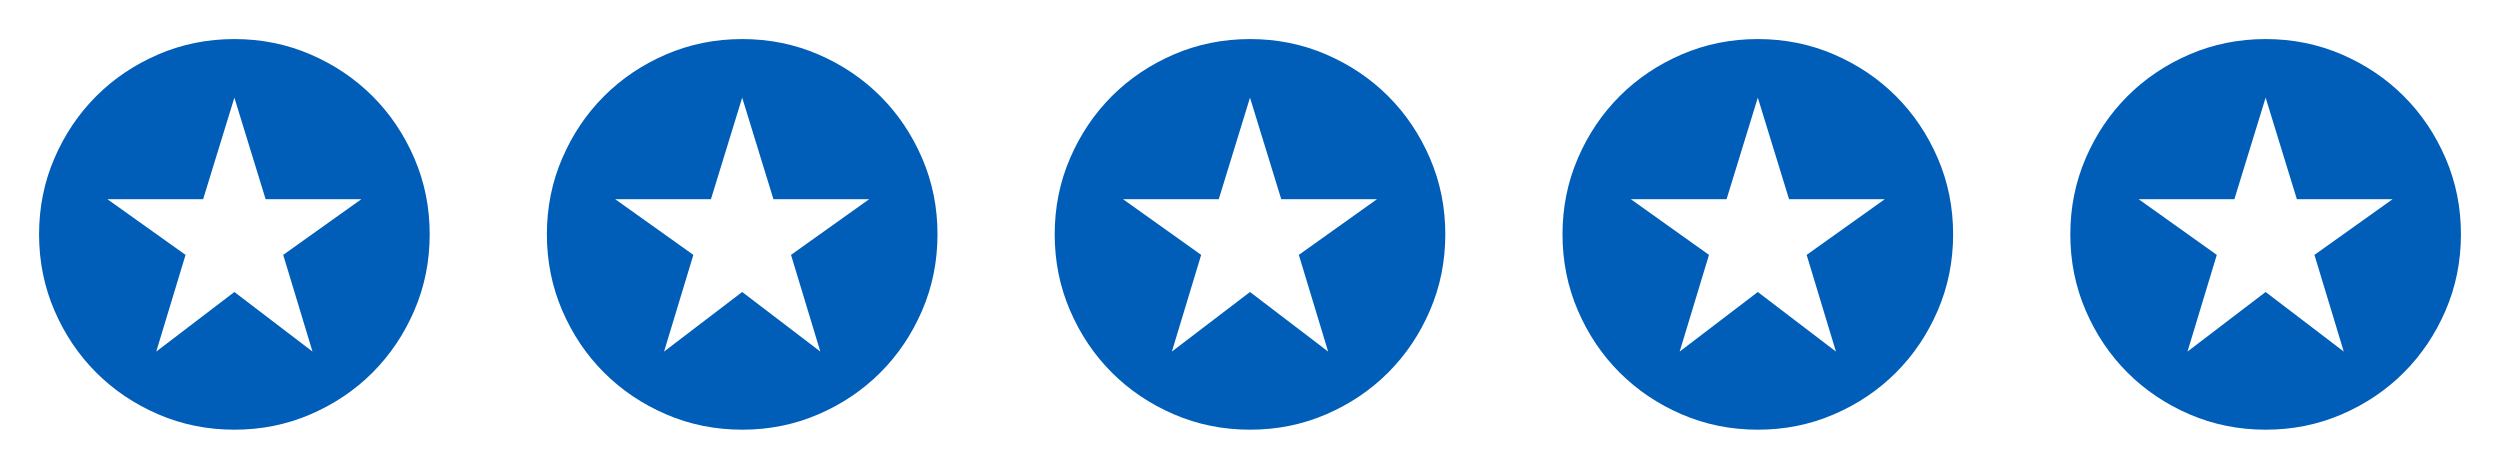
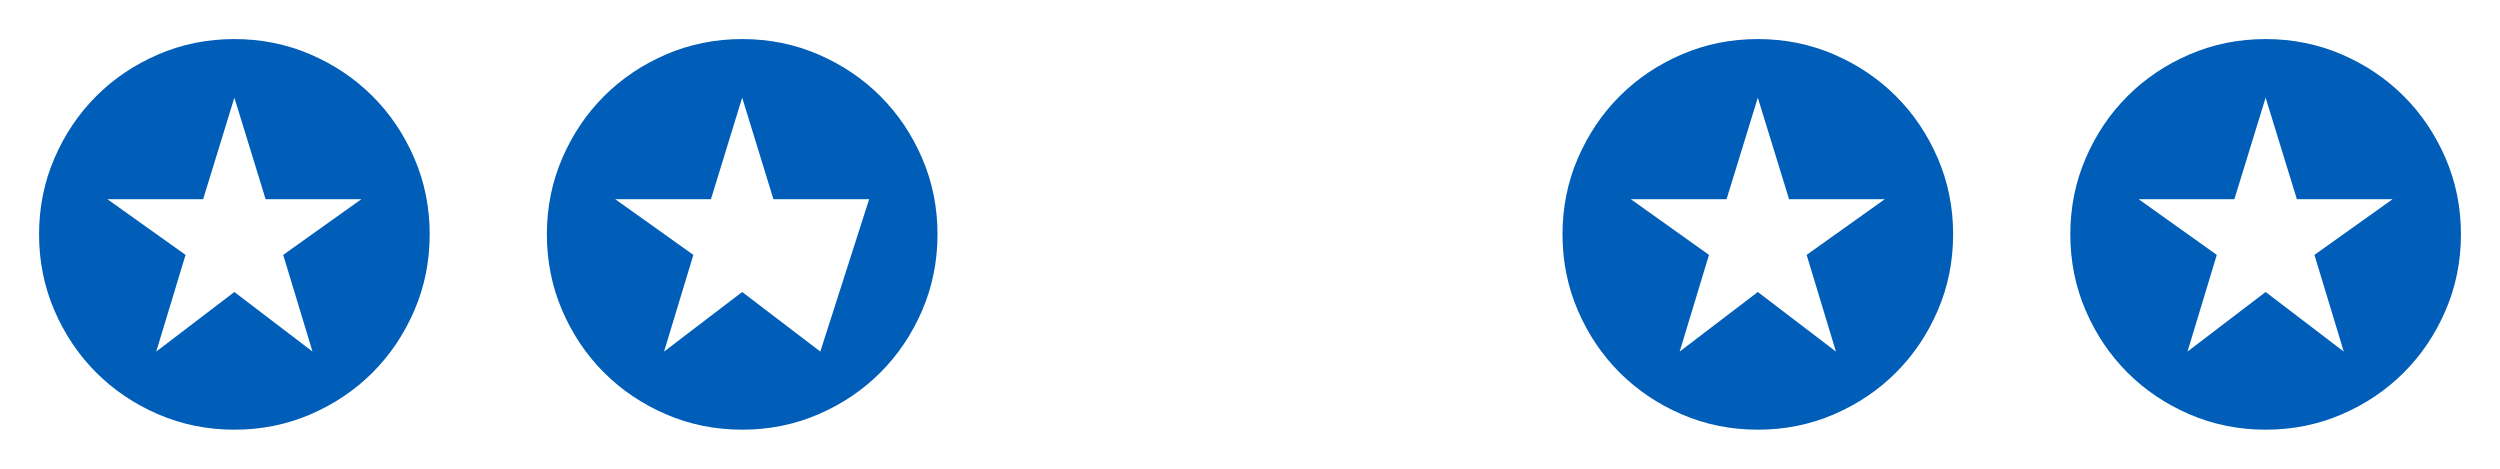
<svg xmlns="http://www.w3.org/2000/svg" width="128" height="24" viewBox="0 0 128 24" fill="none">
  <path d="M8 18L12 14.95L16 18L14.5 13.05L18.5 10.2H13.6L12 5L10.4 10.2H5.5L9.5 13.05L8 18ZM12 22C10.617 22 9.317 21.737 8.1 21.212C6.883 20.687 5.825 19.974 4.925 19.075C4.025 18.175 3.313 17.117 2.788 15.9C2.263 14.683 2.001 13.383 2 12C2 10.617 2.263 9.317 2.788 8.1C3.313 6.883 4.026 5.825 4.925 4.925C5.825 4.025 6.883 3.313 8.1 2.788C9.317 2.263 10.617 2.001 12 2C13.383 2 14.683 2.263 15.9 2.788C17.117 3.313 18.175 4.026 19.075 4.925C19.975 5.825 20.688 6.883 21.213 8.1C21.738 9.317 22.001 10.617 22 12C22 13.383 21.737 14.683 21.212 15.9C20.687 17.117 19.974 18.175 19.075 19.075C18.175 19.975 17.117 20.688 15.9 21.213C14.683 21.738 13.383 22.001 12 22Z" fill="#005EB8" />
-   <path d="M34 18L38 14.95L42 18L40.5 13.05L44.5 10.2H39.6L38 5L36.4 10.2H31.5L35.5 13.05L34 18ZM38 22C36.617 22 35.317 21.737 34.1 21.212C32.883 20.687 31.825 19.974 30.925 19.075C30.025 18.175 29.313 17.117 28.788 15.9C28.263 14.683 28.001 13.383 28 12C28 10.617 28.263 9.317 28.788 8.1C29.313 6.883 30.026 5.825 30.925 4.925C31.825 4.025 32.883 3.313 34.1 2.788C35.317 2.263 36.617 2.001 38 2C39.383 2 40.683 2.263 41.9 2.788C43.117 3.313 44.175 4.026 45.075 4.925C45.975 5.825 46.688 6.883 47.213 8.1C47.738 9.317 48.001 10.617 48 12C48 13.383 47.737 14.683 47.212 15.9C46.687 17.117 45.974 18.175 45.075 19.075C44.175 19.975 43.117 20.688 41.9 21.213C40.683 21.738 39.383 22.001 38 22Z" fill="#005EB8" />
-   <path d="M60 18L64 14.95L68 18L66.5 13.05L70.5 10.2H65.6L64 5L62.4 10.2H57.5L61.5 13.05L60 18ZM64 22C62.617 22 61.317 21.737 60.1 21.212C58.883 20.687 57.825 19.974 56.925 19.075C56.025 18.175 55.313 17.117 54.788 15.9C54.263 14.683 54.001 13.383 54 12C54 10.617 54.263 9.317 54.788 8.1C55.313 6.883 56.026 5.825 56.925 4.925C57.825 4.025 58.883 3.313 60.1 2.788C61.317 2.263 62.617 2.001 64 2C65.383 2 66.683 2.263 67.9 2.788C69.117 3.313 70.175 4.026 71.075 4.925C71.975 5.825 72.688 6.883 73.213 8.1C73.738 9.317 74.001 10.617 74 12C74 13.383 73.737 14.683 73.212 15.9C72.687 17.117 71.974 18.175 71.075 19.075C70.175 19.975 69.117 20.688 67.9 21.213C66.683 21.738 65.383 22.001 64 22Z" fill="#005EB8" />
+   <path d="M34 18L38 14.95L42 18L44.5 10.2H39.6L38 5L36.4 10.2H31.5L35.5 13.05L34 18ZM38 22C36.617 22 35.317 21.737 34.1 21.212C32.883 20.687 31.825 19.974 30.925 19.075C30.025 18.175 29.313 17.117 28.788 15.9C28.263 14.683 28.001 13.383 28 12C28 10.617 28.263 9.317 28.788 8.1C29.313 6.883 30.026 5.825 30.925 4.925C31.825 4.025 32.883 3.313 34.1 2.788C35.317 2.263 36.617 2.001 38 2C39.383 2 40.683 2.263 41.9 2.788C43.117 3.313 44.175 4.026 45.075 4.925C45.975 5.825 46.688 6.883 47.213 8.1C47.738 9.317 48.001 10.617 48 12C48 13.383 47.737 14.683 47.212 15.9C46.687 17.117 45.974 18.175 45.075 19.075C44.175 19.975 43.117 20.688 41.9 21.213C40.683 21.738 39.383 22.001 38 22Z" fill="#005EB8" />
  <path d="M86 18L90 14.95L94 18L92.5 13.05L96.5 10.2H91.6L90 5L88.4 10.2H83.5L87.5 13.05L86 18ZM90 22C88.617 22 87.317 21.737 86.1 21.212C84.883 20.687 83.825 19.974 82.925 19.075C82.025 18.175 81.313 17.117 80.788 15.9C80.263 14.683 80.001 13.383 80 12C80 10.617 80.263 9.317 80.788 8.1C81.313 6.883 82.026 5.825 82.925 4.925C83.825 4.025 84.883 3.313 86.1 2.788C87.317 2.263 88.617 2.001 90 2C91.383 2 92.683 2.263 93.9 2.788C95.117 3.313 96.175 4.026 97.075 4.925C97.975 5.825 98.688 6.883 99.213 8.1C99.738 9.317 100.001 10.617 100 12C100 13.383 99.737 14.683 99.212 15.9C98.687 17.117 97.974 18.175 97.075 19.075C96.175 19.975 95.117 20.688 93.9 21.213C92.683 21.738 91.383 22.001 90 22Z" fill="#005EB8" />
  <path d="M112 18L116 14.95L120 18L118.5 13.05L122.5 10.2H117.6L116 5L114.4 10.2H109.5L113.5 13.05L112 18ZM116 22C114.617 22 113.317 21.737 112.1 21.212C110.883 20.687 109.825 19.974 108.925 19.075C108.025 18.175 107.313 17.117 106.788 15.9C106.263 14.683 106.001 13.383 106 12C106 10.617 106.263 9.317 106.788 8.1C107.313 6.883 108.026 5.825 108.925 4.925C109.825 4.025 110.883 3.313 112.1 2.788C113.317 2.263 114.617 2.001 116 2C117.383 2 118.683 2.263 119.9 2.788C121.117 3.313 122.175 4.026 123.075 4.925C123.975 5.825 124.688 6.883 125.213 8.1C125.738 9.317 126.001 10.617 126 12C126 13.383 125.737 14.683 125.212 15.9C124.687 17.117 123.974 18.175 123.075 19.075C122.175 19.975 121.117 20.688 119.9 21.213C118.683 21.738 117.383 22.001 116 22Z" fill="#005EB8" />
</svg>